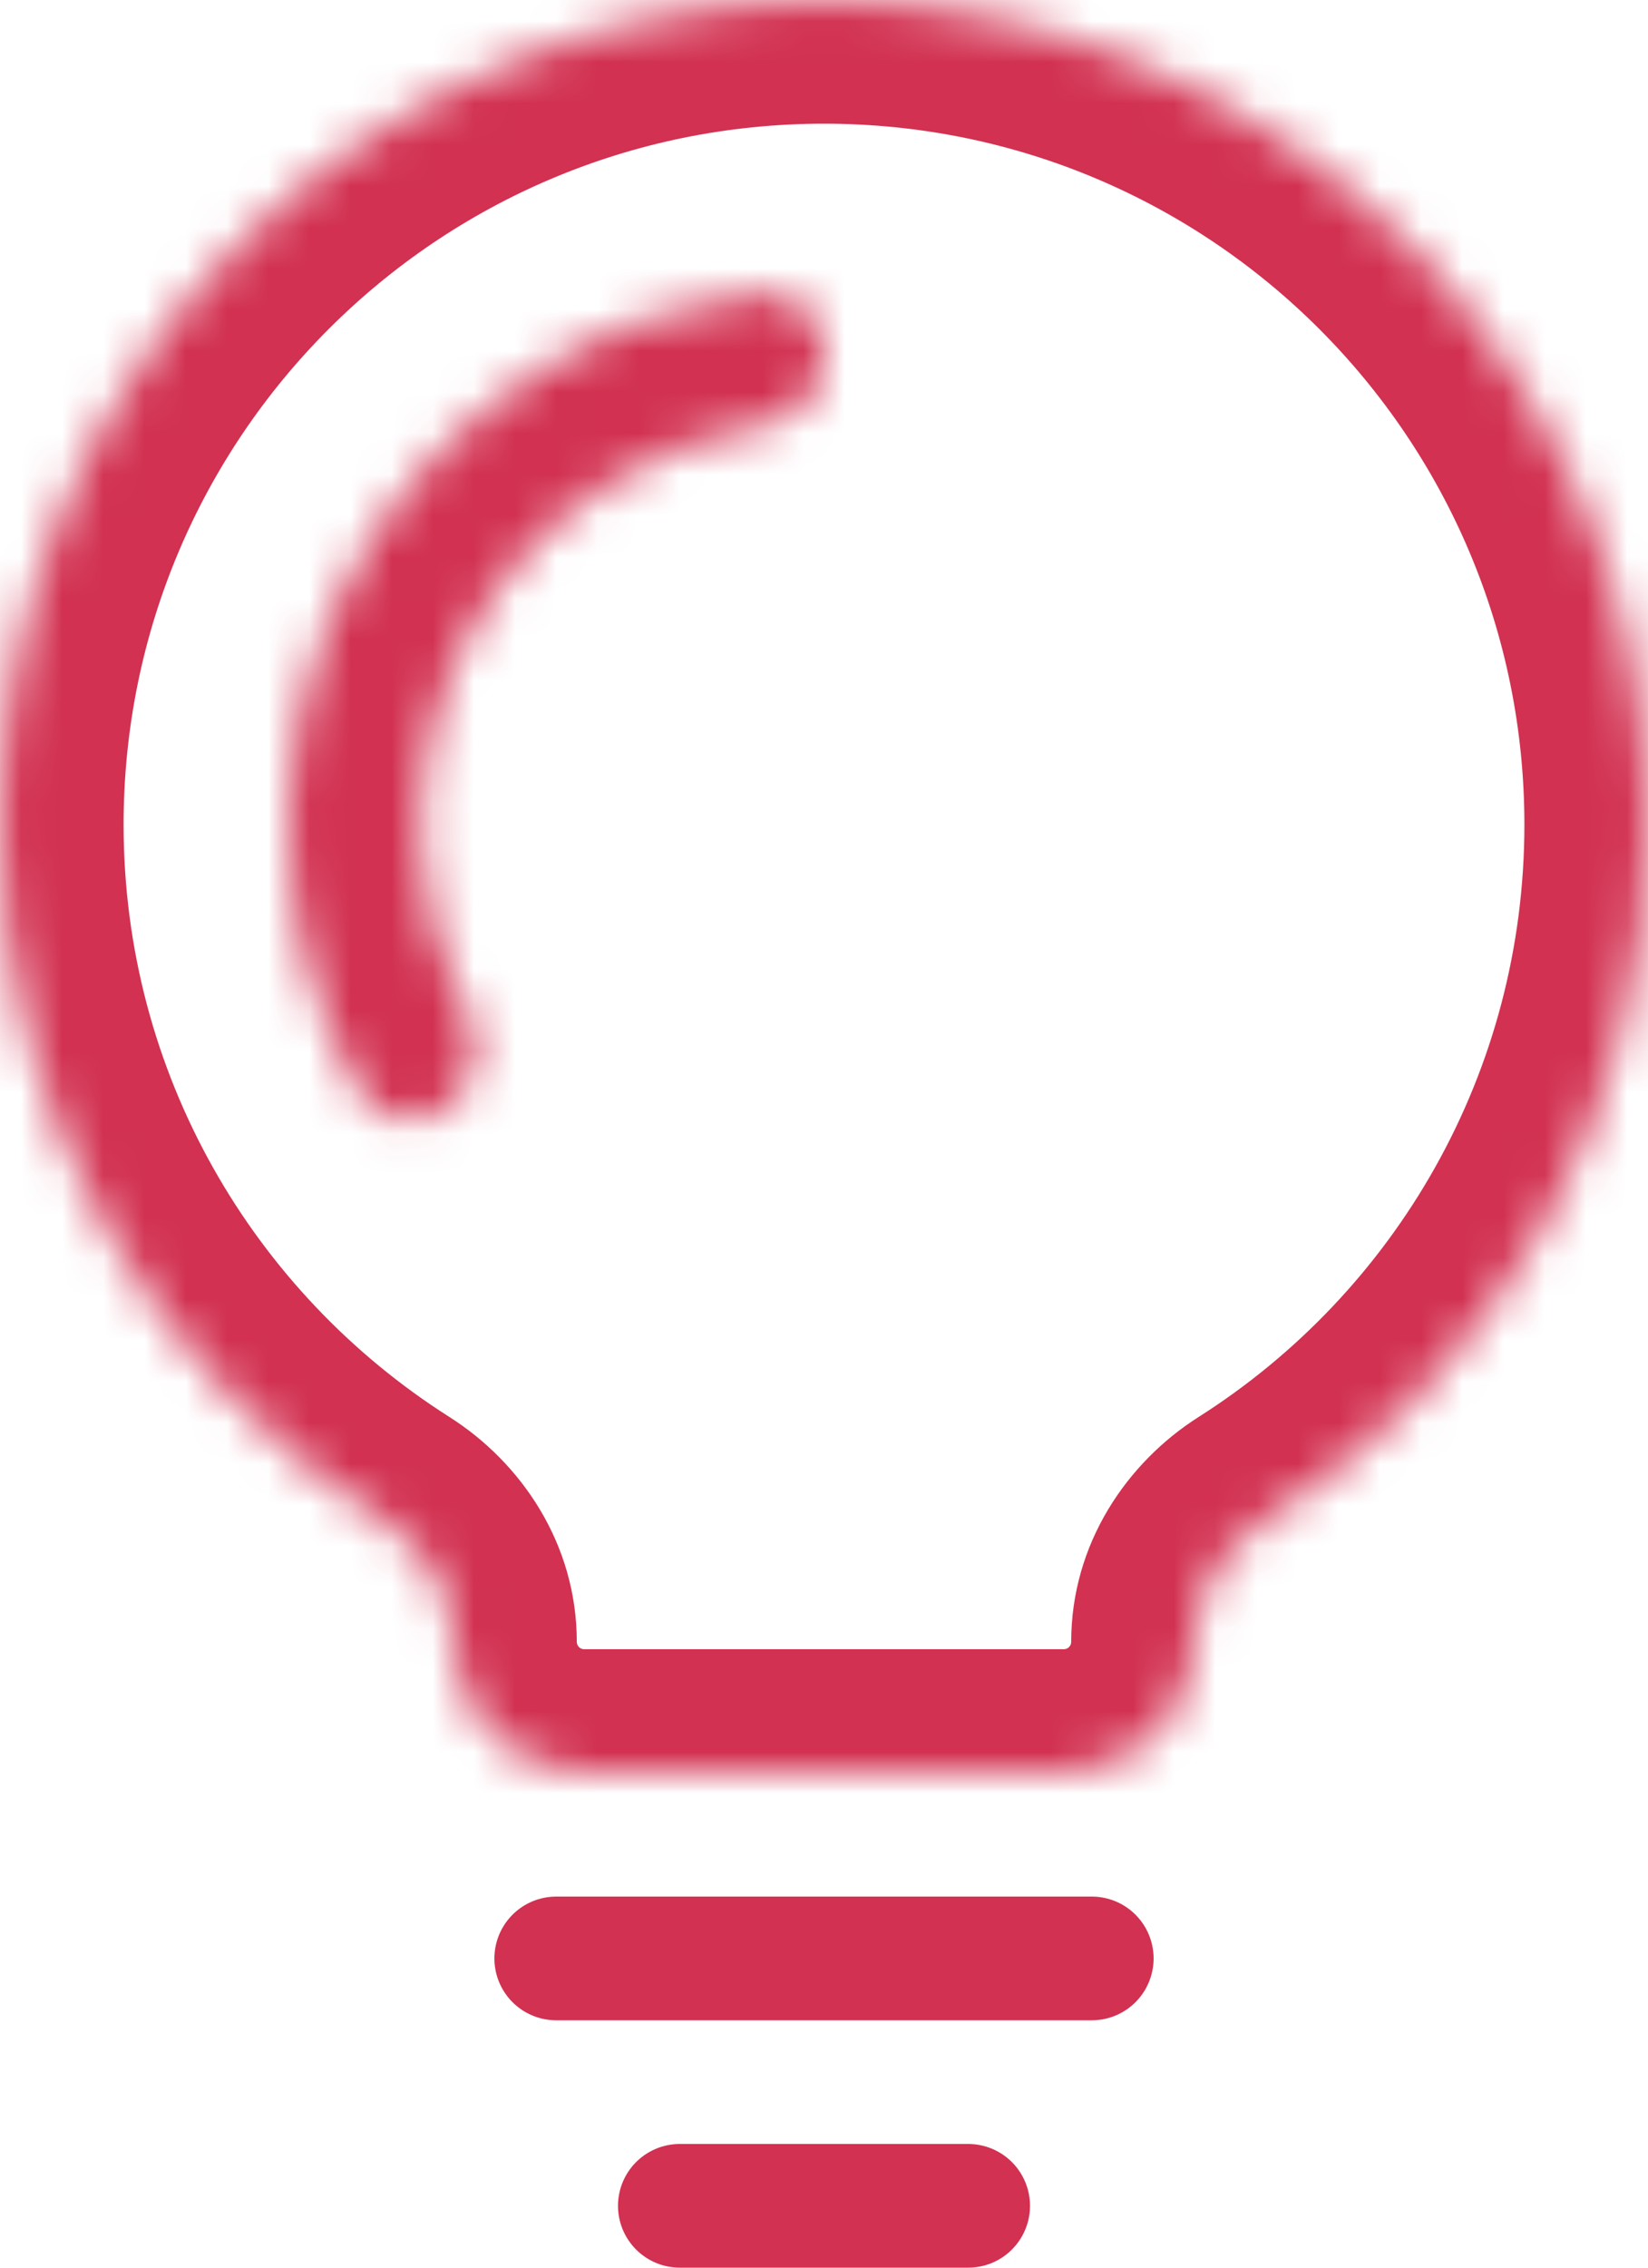
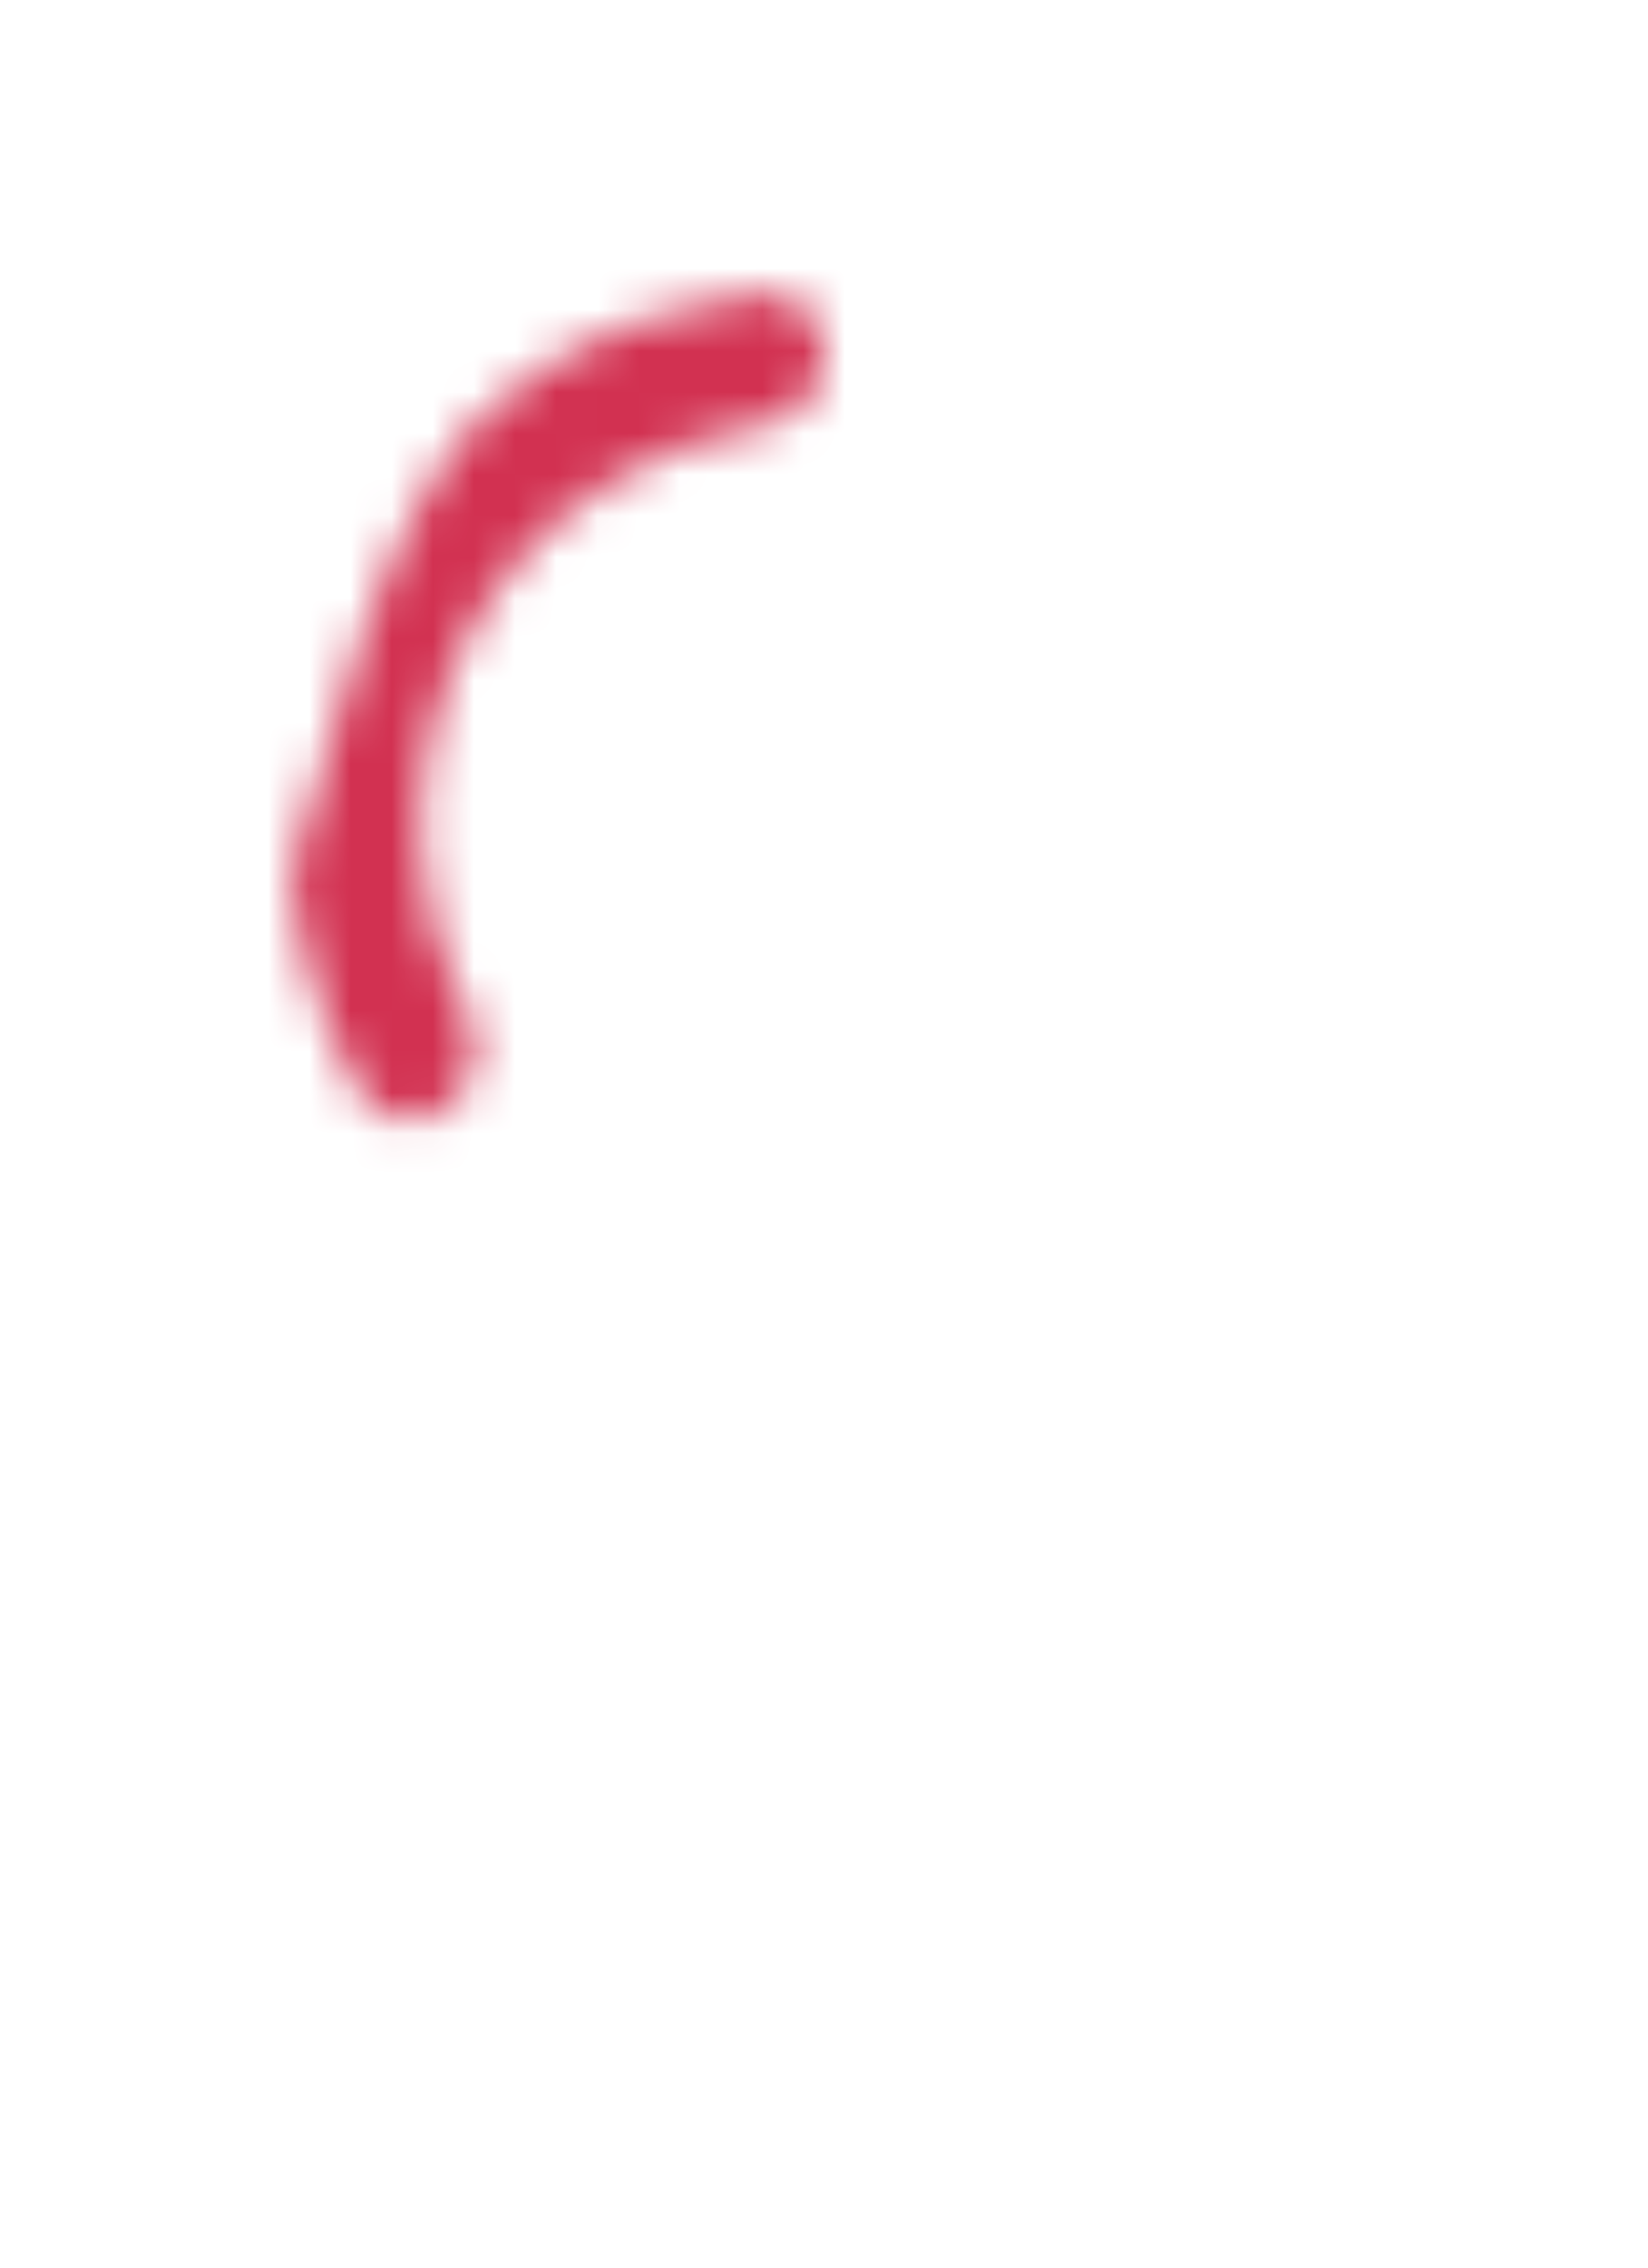
<svg xmlns="http://www.w3.org/2000/svg" width="40" height="55" viewBox="0 0 40 55" fill="none">
  <mask id="path-1-inside-1_704_7562" fill="white">
-     <path fill-rule="evenodd" clip-rule="evenodd" d="M29 39.822C29 38.622 29.688 37.542 30.7 36.9C36.29 33.353 40 27.11 40 20C40 8.954 31.046 0 20 0C8.954 0 0 8.954 0 20C0 27.11 3.71 33.353 9.3 36.9C10.312 37.542 11 38.622 11 39.822C11 41.577 12.423 43 14.178 43H25.822C27.577 43 29 41.577 29 39.822Z" />
-   </mask>
+     </mask>
  <path d="M9.3 36.9L7.692 39.433L9.3 36.9ZM30.7 36.9L29.093 34.367L30.7 36.9ZM37 20C37 26.04 33.852 31.347 29.093 34.367L32.308 39.433C38.728 35.359 43 28.18 43 20H37ZM20 3C29.389 3 37 10.611 37 20H43C43 7.297 32.703 -3 20 -3V3ZM3 20C3 10.611 10.611 3 20 3V-3C7.297 -3 -3 7.297 -3 20H3ZM10.907 34.367C6.148 31.347 3 26.04 3 20H-3C-3 28.18 1.272 35.359 7.692 39.433L10.907 34.367ZM25.822 40H14.178V46H25.822V40ZM8 39.822C8 43.234 10.766 46 14.178 46V40C14.08 40 14 39.92 14 39.822H8ZM7.692 39.433C7.822 39.515 7.907 39.611 7.954 39.689C7.997 39.762 8 39.805 8 39.822H14C14 37.439 12.646 35.47 10.907 34.367L7.692 39.433ZM25.822 46C29.234 46 32 43.234 32 39.822H26C26 39.92 25.92 40 25.822 40V46ZM29.093 34.367C27.354 35.47 26 37.439 26 39.822H32C32 39.805 32.003 39.762 32.047 39.689C32.093 39.611 32.178 39.515 32.308 39.433L29.093 34.367Z" fill="#D23151" mask="url(#path-1-inside-1_704_7562)" />
  <mask id="path-3-inside-2_704_7562" fill="white">
-     <path d="M10.881 26.836C10.173 27.367 9.158 27.228 8.718 26.459C7.791 24.839 7.22 23.032 7.052 21.16C6.836 18.754 7.295 16.336 8.378 14.176C9.46 12.016 11.123 10.201 13.179 8.933C14.779 7.947 16.568 7.323 18.421 7.096C19.3 6.989 20.019 7.718 20.018 8.603C20.017 9.489 19.293 10.192 18.419 10.335C17.163 10.541 15.954 10.99 14.862 11.663C13.312 12.618 12.06 13.986 11.245 15.613C10.429 17.24 10.083 19.062 10.246 20.874C10.36 22.152 10.724 23.39 11.312 24.519C11.72 25.304 11.59 26.305 10.881 26.836Z" />
+     <path d="M10.881 26.836C10.173 27.367 9.158 27.228 8.718 26.459C7.791 24.839 7.22 23.032 7.052 21.16C9.46 12.016 11.123 10.201 13.179 8.933C14.779 7.947 16.568 7.323 18.421 7.096C19.3 6.989 20.019 7.718 20.018 8.603C20.017 9.489 19.293 10.192 18.419 10.335C17.163 10.541 15.954 10.99 14.862 11.663C13.312 12.618 12.06 13.986 11.245 15.613C10.429 17.24 10.083 19.062 10.246 20.874C10.36 22.152 10.724 23.39 11.312 24.519C11.72 25.304 11.59 26.305 10.881 26.836Z" />
  </mask>
  <path d="M10.881 26.836C10.173 27.367 9.158 27.228 8.718 26.459C7.791 24.839 7.22 23.032 7.052 21.16C6.836 18.754 7.295 16.336 8.378 14.176C9.46 12.016 11.123 10.201 13.179 8.933C14.779 7.947 16.568 7.323 18.421 7.096C19.3 6.989 20.019 7.718 20.018 8.603C20.017 9.489 19.293 10.192 18.419 10.335C17.163 10.541 15.954 10.99 14.862 11.663C13.312 12.618 12.06 13.986 11.245 15.613C10.429 17.24 10.083 19.062 10.246 20.874C10.36 22.152 10.724 23.39 11.312 24.519C11.72 25.304 11.59 26.305 10.881 26.836Z" stroke="#D23151" stroke-width="6" mask="url(#path-3-inside-2_704_7562)" />
-   <line x1="13.5" y1="47.5" x2="26.5" y2="47.5" stroke="#D23151" stroke-width="3" stroke-linecap="round" />
-   <line x1="16.5" y1="53.5" x2="23.5" y2="53.5" stroke="#D23151" stroke-width="3" stroke-linecap="round" />
</svg>